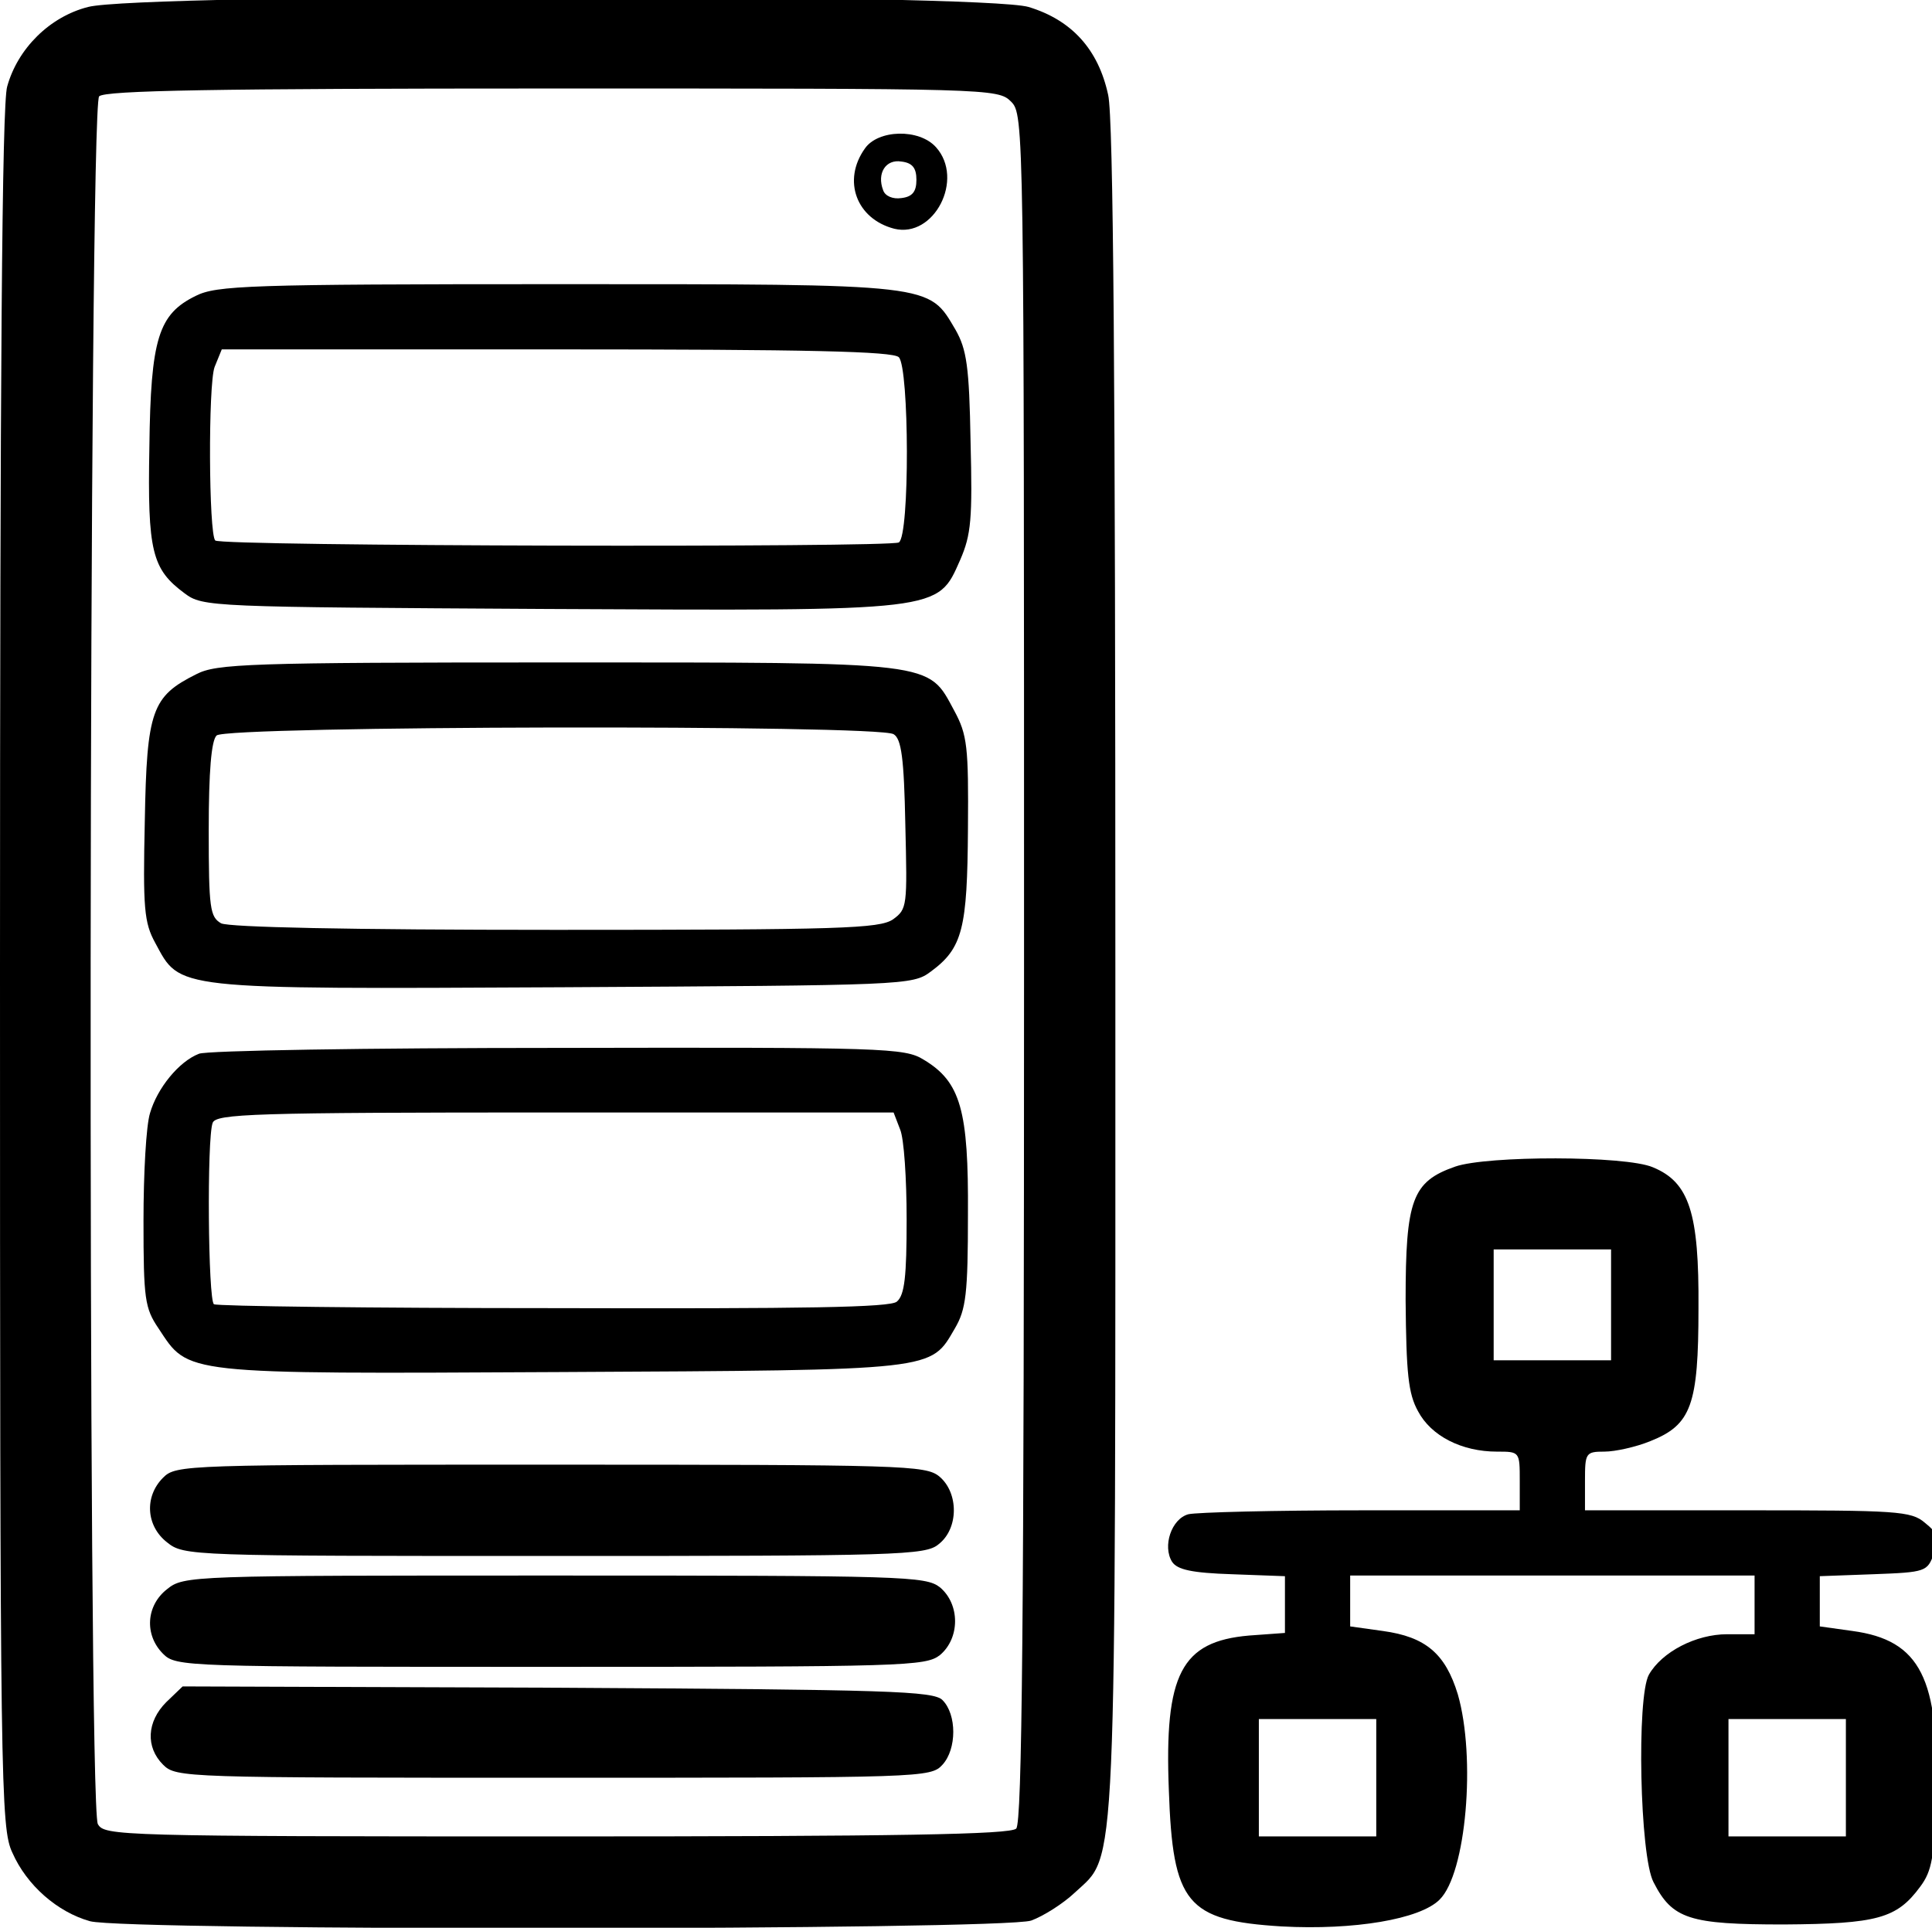
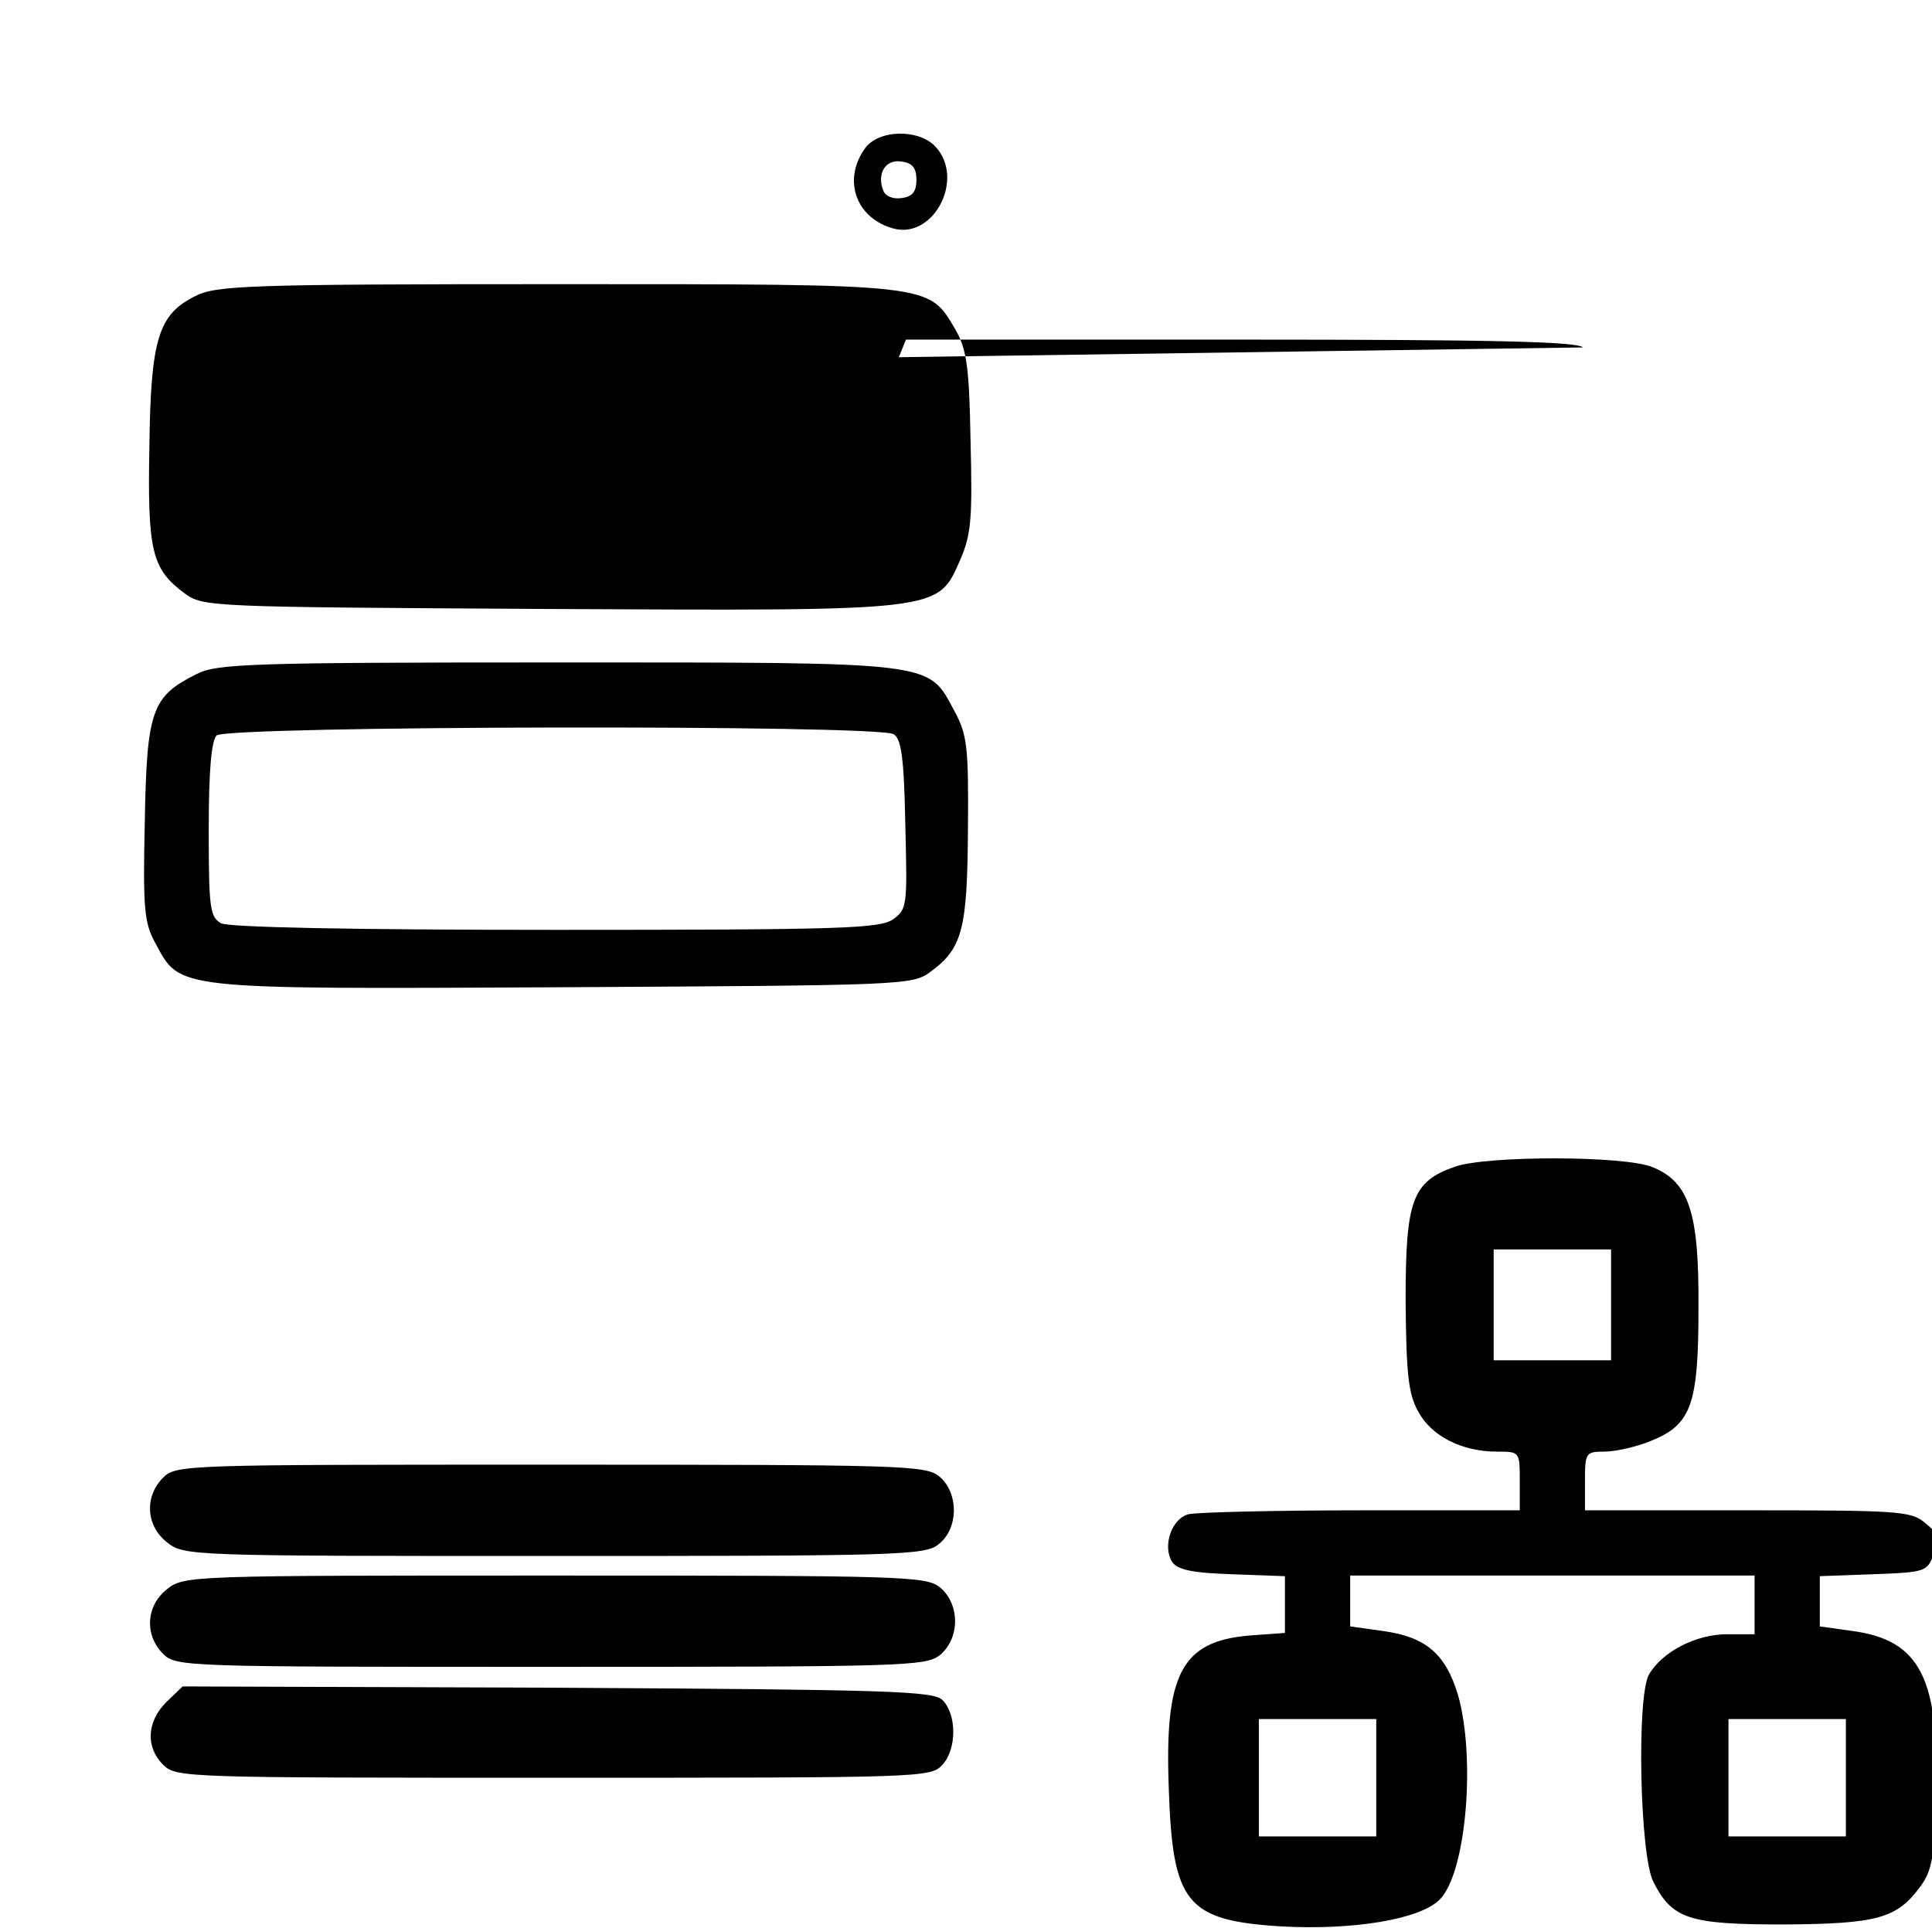
<svg xmlns="http://www.w3.org/2000/svg" version="1.0" width="468pt" height="467pt" viewBox="0 0 468 467" preserveAspectRatio="xMidYMid meet">
  <g transform="translate(0,467) scale(0.158,-0.158)" fill="#000000" stroke="none">
-     <path d="M135 2945 c-59 -15 -108 -64 -124 -122 -8 -26 -11 -451 -11 -1353 0 -1254 1 -1317 19 -1355 22 -50 69 -91 119 -105 54 -15 1398 -14 1443 1 19 7 49 26 67 43 65 61 62 -4 62 1417 0 899 -3 1304 -11 1339 -15 70 -56 115 -122 135 -71 21 -1363 21 -1442 0z m1415 -145 c20 -20 20 -33 20 -1328 0 -1004 -3 -1311 -12 -1320 -9 -9 -179 -12 -705 -12 -674 0 -693 1 -703 19 -16 30 -14 2633 2 2649 9 9 177 12 695 12 670 0 683 0 703 -20z" />
    <path d="M1326 2728 c-35 -49 -13 -108 45 -123 61 -15 108 76 64 125 -26 29 -89 27 -109 -2z m79 -48 c0 -18 -6 -26 -23 -28 -13 -2 -25 3 -28 12 -10 26 4 48 28 44 17 -2 23 -10 23 -28z" />
-     <path d="M300 2502 c-57 -28 -69 -65 -71 -232 -3 -160 4 -187 54 -224 28 -21 39 -21 555 -24 609 -3 599 -4 634 75 17 39 19 63 16 182 -2 115 -6 141 -23 171 -42 71 -29 70 -610 70 -475 0 -523 -2 -555 -18z m1078 -94 c16 -16 17 -274 0 -284 -13 -8 -1040 -6 -1048 3 -10 10 -11 239 -1 266 l11 27 513 0 c386 0 516 -3 525 -12z" />
+     <path d="M300 2502 c-57 -28 -69 -65 -71 -232 -3 -160 4 -187 54 -224 28 -21 39 -21 555 -24 609 -3 599 -4 634 75 17 39 19 63 16 182 -2 115 -6 141 -23 171 -42 71 -29 70 -610 70 -475 0 -523 -2 -555 -18z m1078 -94 l11 27 513 0 c386 0 516 -3 525 -12z" />
    <path d="M301 1922 c-68 -34 -76 -55 -79 -225 -3 -134 -1 -156 16 -187 39 -72 23 -71 624 -68 526 3 537 3 565 24 49 36 56 66 57 219 1 126 -1 144 -21 181 -41 76 -24 74 -610 74 -473 0 -521 -2 -552 -18z m1069 -92 c12 -7 16 -37 18 -139 3 -125 3 -129 -19 -145 -21 -14 -79 -16 -517 -16 -321 0 -500 4 -513 10 -17 10 -19 22 -19 143 0 90 4 137 12 145 15 15 1014 17 1038 2z" />
-     <path d="M305 1340 c-31 -12 -64 -53 -75 -91 -6 -19 -10 -93 -10 -165 0 -120 2 -134 23 -165 47 -71 31 -70 617 -67 580 3 566 2 604 67 17 29 20 53 20 175 1 159 -11 203 -68 237 -29 18 -59 19 -561 18 -291 0 -539 -4 -550 -9z m1075 -116 c6 -14 10 -76 10 -138 0 -87 -3 -116 -15 -126 -10 -9 -140 -11 -526 -10 -282 0 -516 3 -521 6 -9 6 -11 254 -2 278 5 14 61 16 525 16 l519 0 10 -26z" />
    <path d="M250 690 c-29 -29 -26 -74 6 -99 26 -21 35 -21 594 -21 527 0 569 1 589 18 31 24 31 79 1 104 -21 17 -54 18 -596 18 -561 0 -574 0 -594 -20z" />
    <path d="M256 519 c-32 -25 -35 -70 -6 -99 20 -20 33 -20 594 -20 543 0 575 1 597 18 31 26 31 78 0 104 -22 17 -54 18 -591 18 -559 0 -568 0 -594 -21z" />
    <path d="M255 346 c-30 -30 -32 -69 -5 -96 20 -20 33 -20 598 -20 566 0 579 0 597 20 22 24 22 77 0 99 -14 14 -80 16 -591 19 l-574 2 -25 -24z" />
    <path d="M2231 1167 c-66 -23 -76 -51 -76 -205 1 -112 4 -143 19 -170 20 -38 67 -62 121 -62 35 0 35 0 35 -45 l0 -45 -242 0 c-134 0 -253 -3 -266 -6 -26 -7 -40 -49 -25 -73 8 -12 30 -17 92 -19 l81 -3 0 -43 0 -44 -55 -4 c-104 -9 -130 -59 -123 -237 6 -174 27 -200 173 -209 111 -6 212 11 242 41 41 40 56 218 28 315 -19 62 -49 88 -115 97 l-50 7 0 39 0 39 310 0 310 0 0 -45 0 -45 -42 0 c-48 0 -100 -27 -120 -62 -19 -34 -14 -278 7 -318 29 -57 55 -65 200 -65 143 1 173 9 209 58 18 24 22 46 24 139 6 180 -24 239 -128 253 l-50 7 0 39 0 38 82 3 c81 3 83 4 93 32 8 24 6 31 -14 47 -21 18 -43 19 -272 19 l-249 0 0 45 c0 43 1 45 30 45 16 0 48 7 70 16 63 25 74 55 74 204 1 146 -14 193 -70 216 -42 18 -254 18 -303 1z m239 -212 l0 -85 -90 0 -90 0 0 85 0 85 90 0 90 0 0 -85z m-360 -725 l0 -90 -90 0 -90 0 0 90 0 90 90 0 90 0 0 -90z m720 0 l0 -90 -90 0 -90 0 0 90 0 90 90 0 90 0 0 -90z" />
  </g>
</svg>